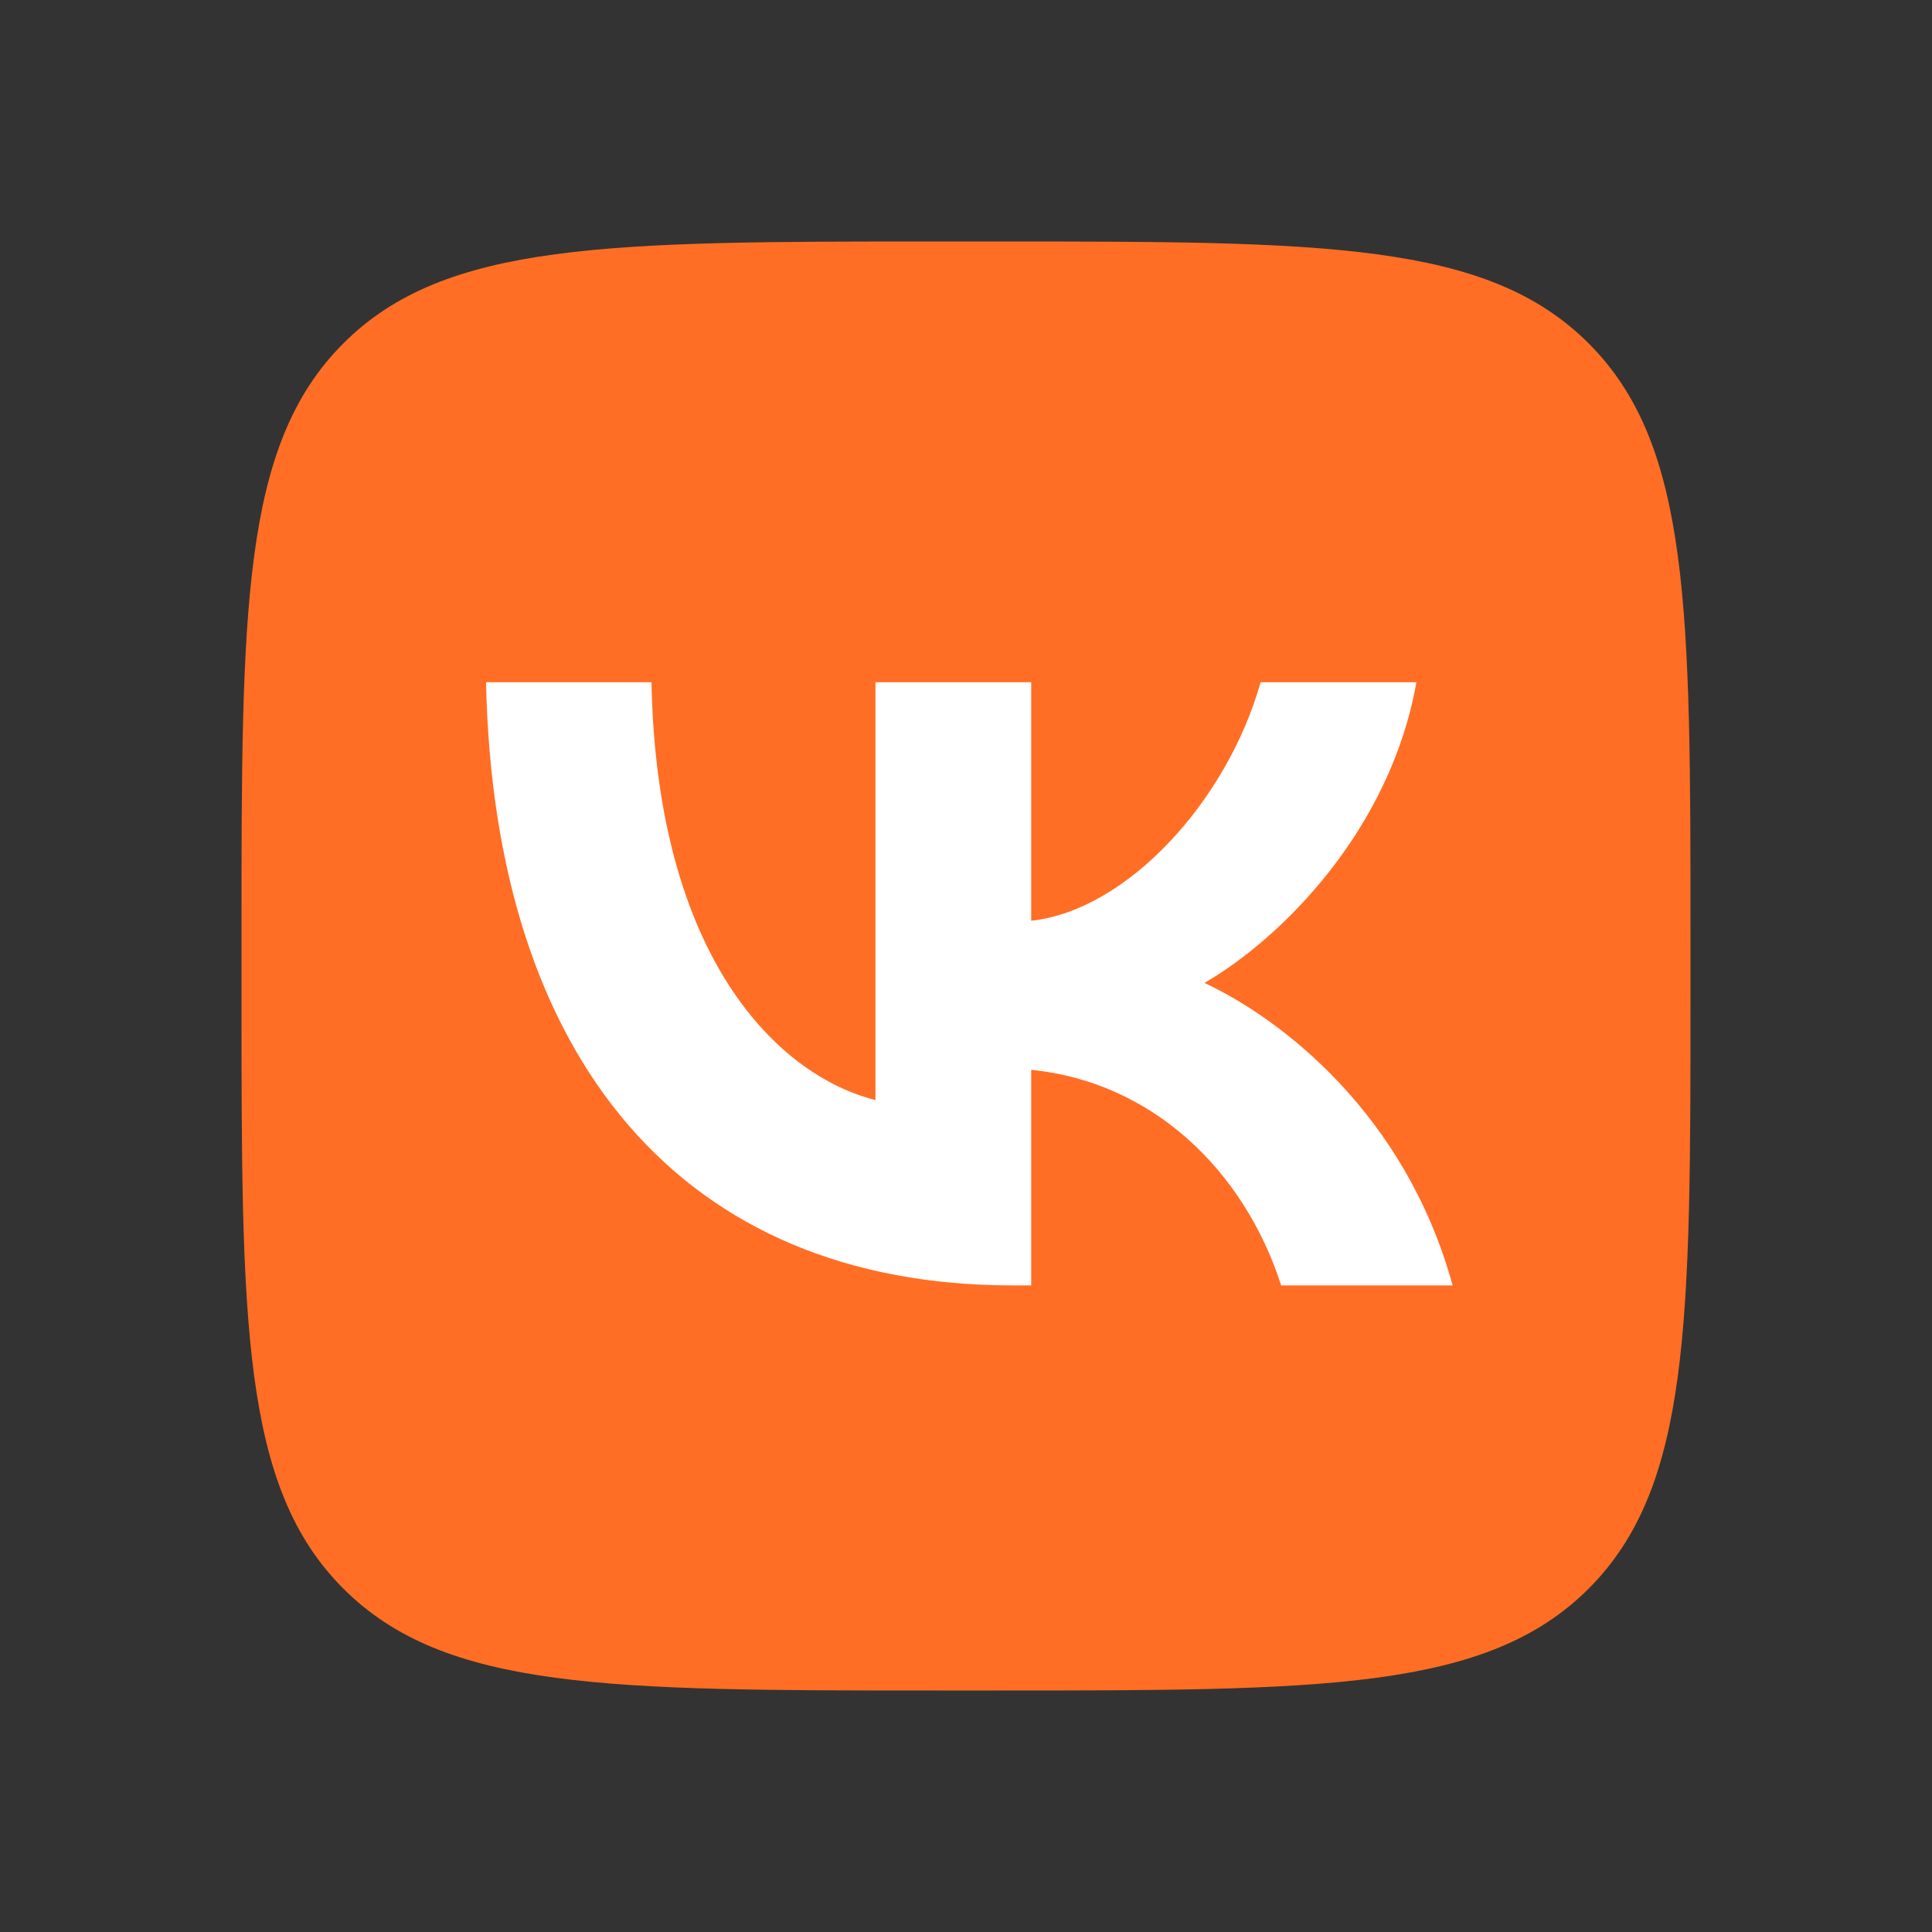
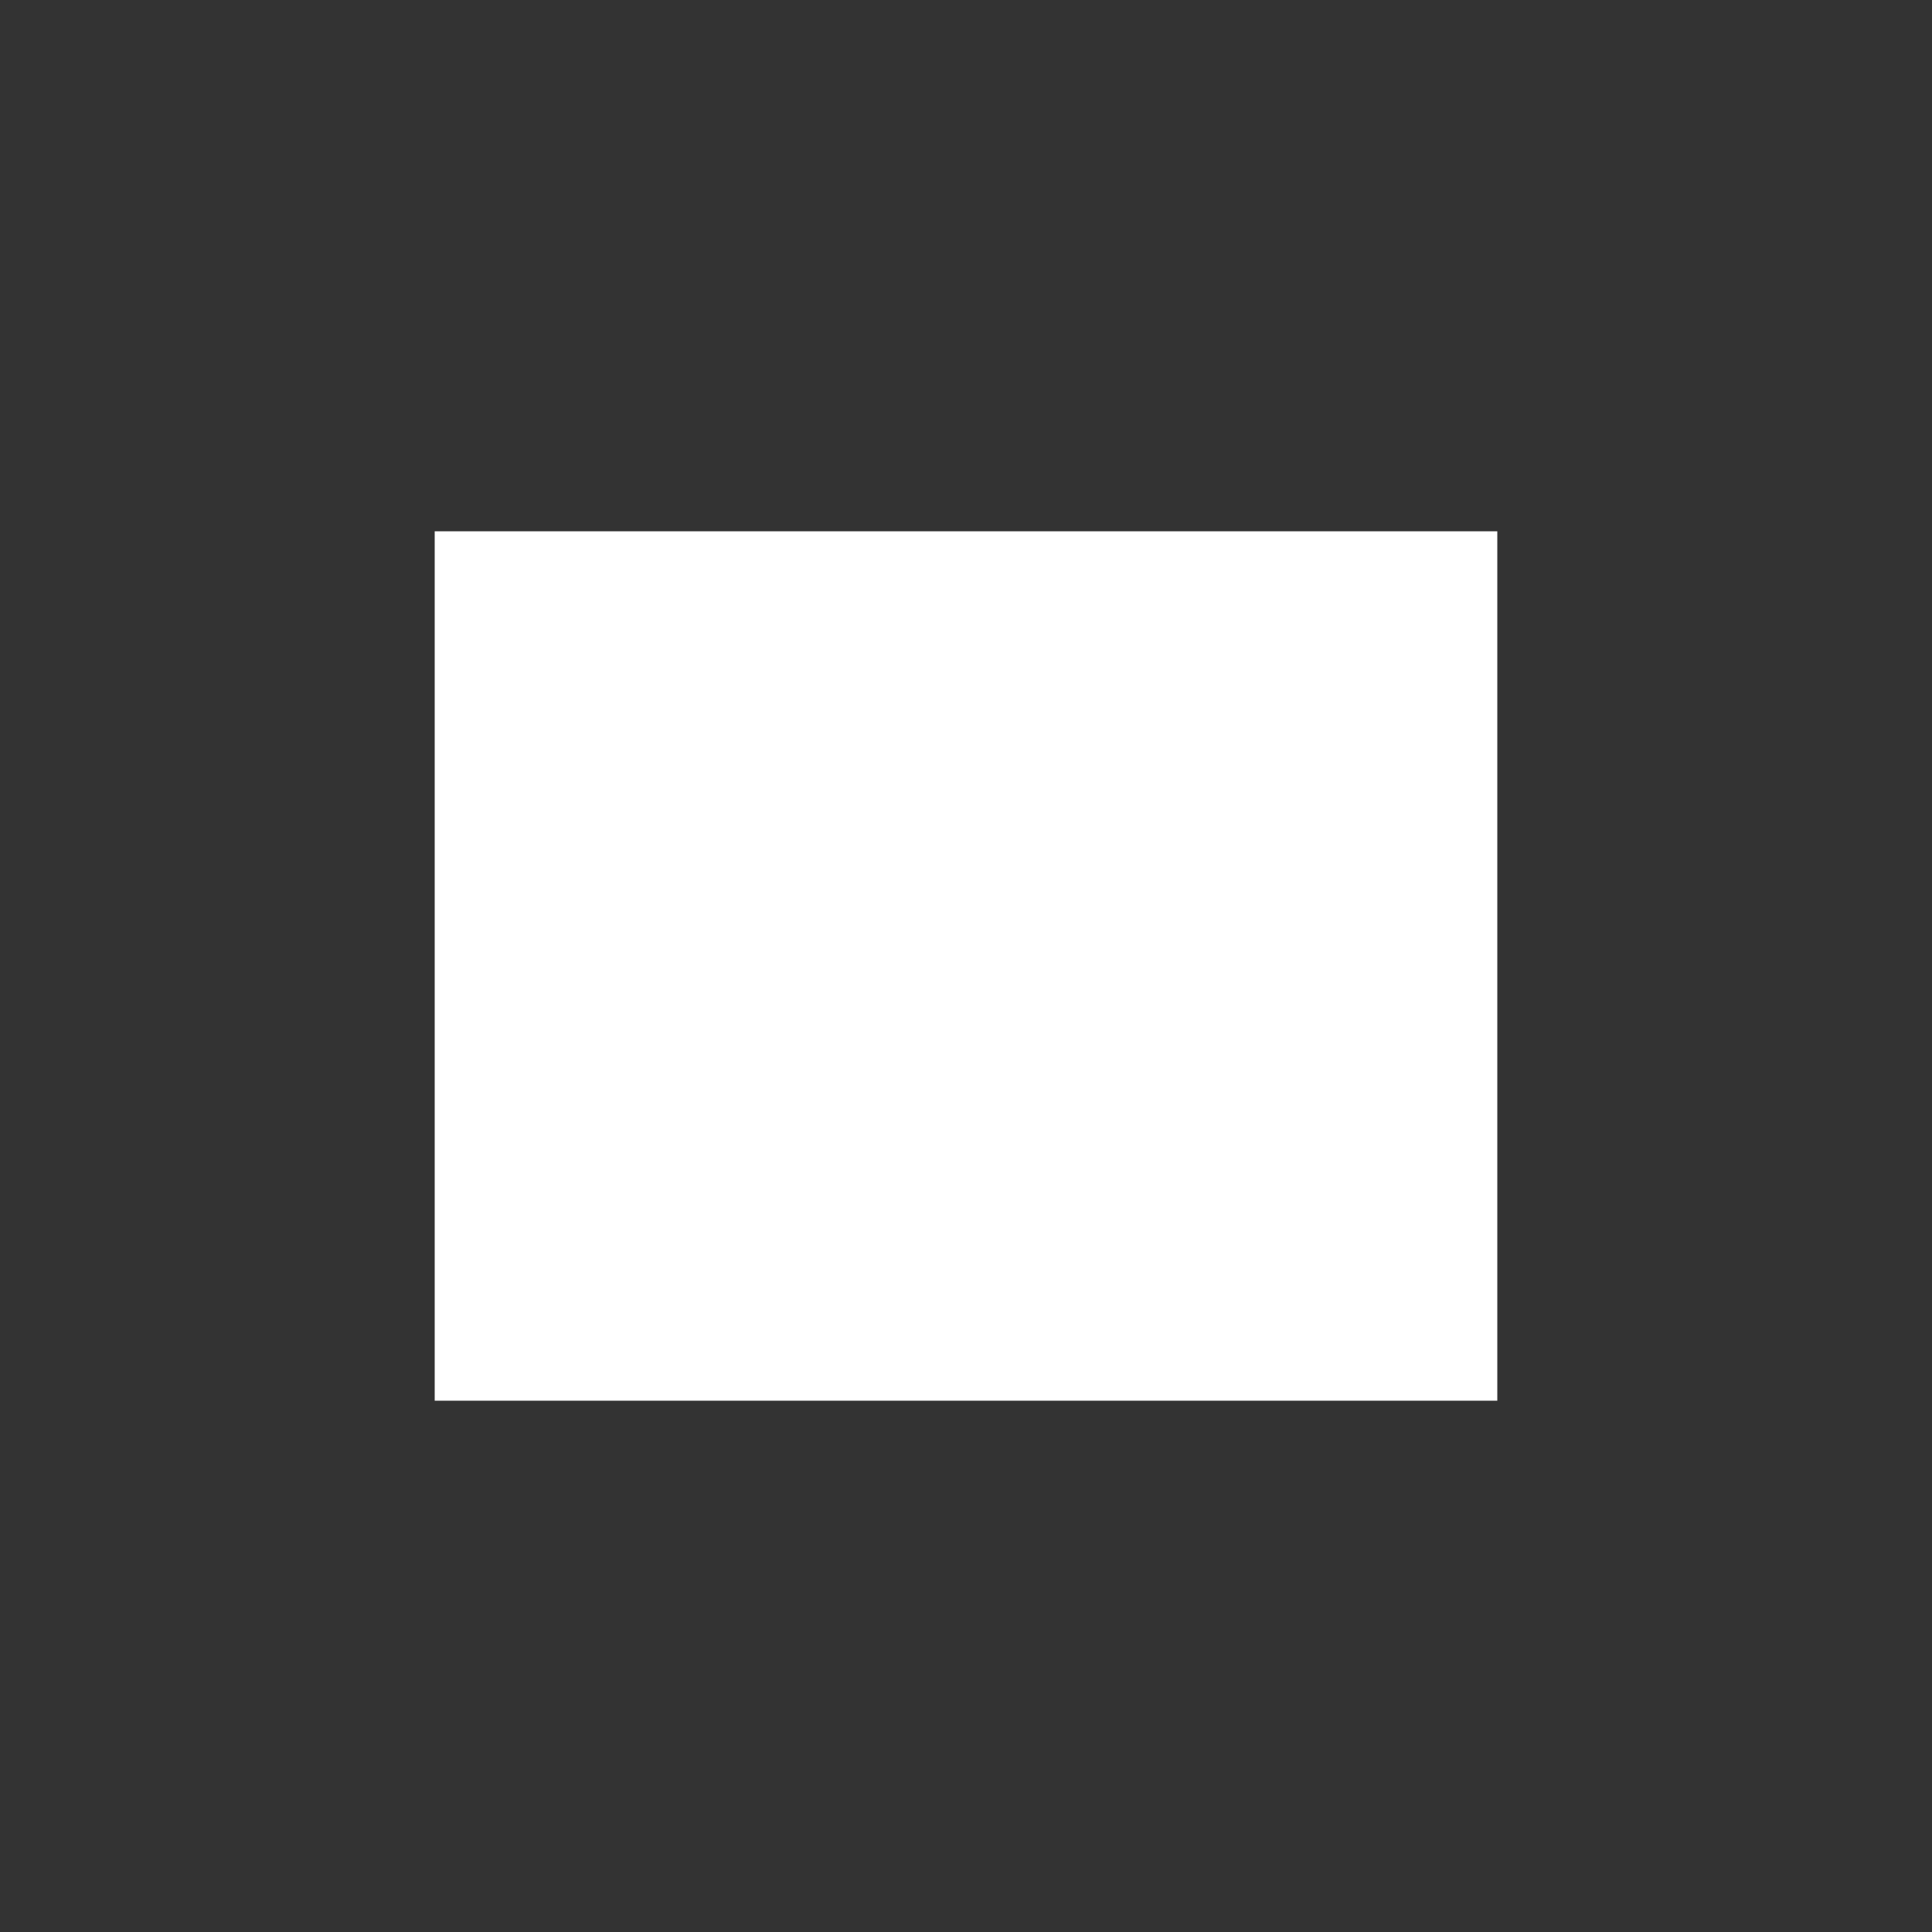
<svg xmlns="http://www.w3.org/2000/svg" width="40" height="40" viewBox="0 0 40 40" fill="none">
  <rect x="0" y="0" width="40" height="40" fill="#333333" stroke="none" />
  <rect x="9" y="11" width="22" height="18" fill="white" />
  <g clip-path="url(#clip0_1165_218)">
-     <path fill-rule="evenodd" clip-rule="evenodd" d="M7.109 7.109C5 9.218 5 12.612 5 19.4V20.6C5 27.388 5 30.782 7.109 32.891C9.218 35 12.612 35 19.4 35H20.6C27.388 35 30.782 35 32.891 32.891C35 30.782 35 27.388 35 20.6V19.4C35 12.612 35 9.218 32.891 7.109C30.782 5 27.388 5 20.6 5H19.4C12.612 5 9.218 5 7.109 7.109ZM10.063 14.125C10.225 21.925 14.125 26.613 20.963 26.613H21.35V22.15C23.863 22.4 25.762 24.238 26.525 26.613H30.075C29.1 23.063 26.537 21.1 24.937 20.35C26.537 19.425 28.787 17.175 29.325 14.125H26.1C25.4 16.6 23.325 18.85 21.35 19.063V14.125H18.125V22.775C16.125 22.275 13.6 19.85 13.488 14.125H10.063Z" fill="#FF6E24" />
-   </g>
+     </g>
  <defs>
    <clipPath id="clip0_1165_218">
-       <rect width="30" height="30" fill="white" transform="translate(5 5)" />
-     </clipPath>
+       </clipPath>
  </defs>
</svg>